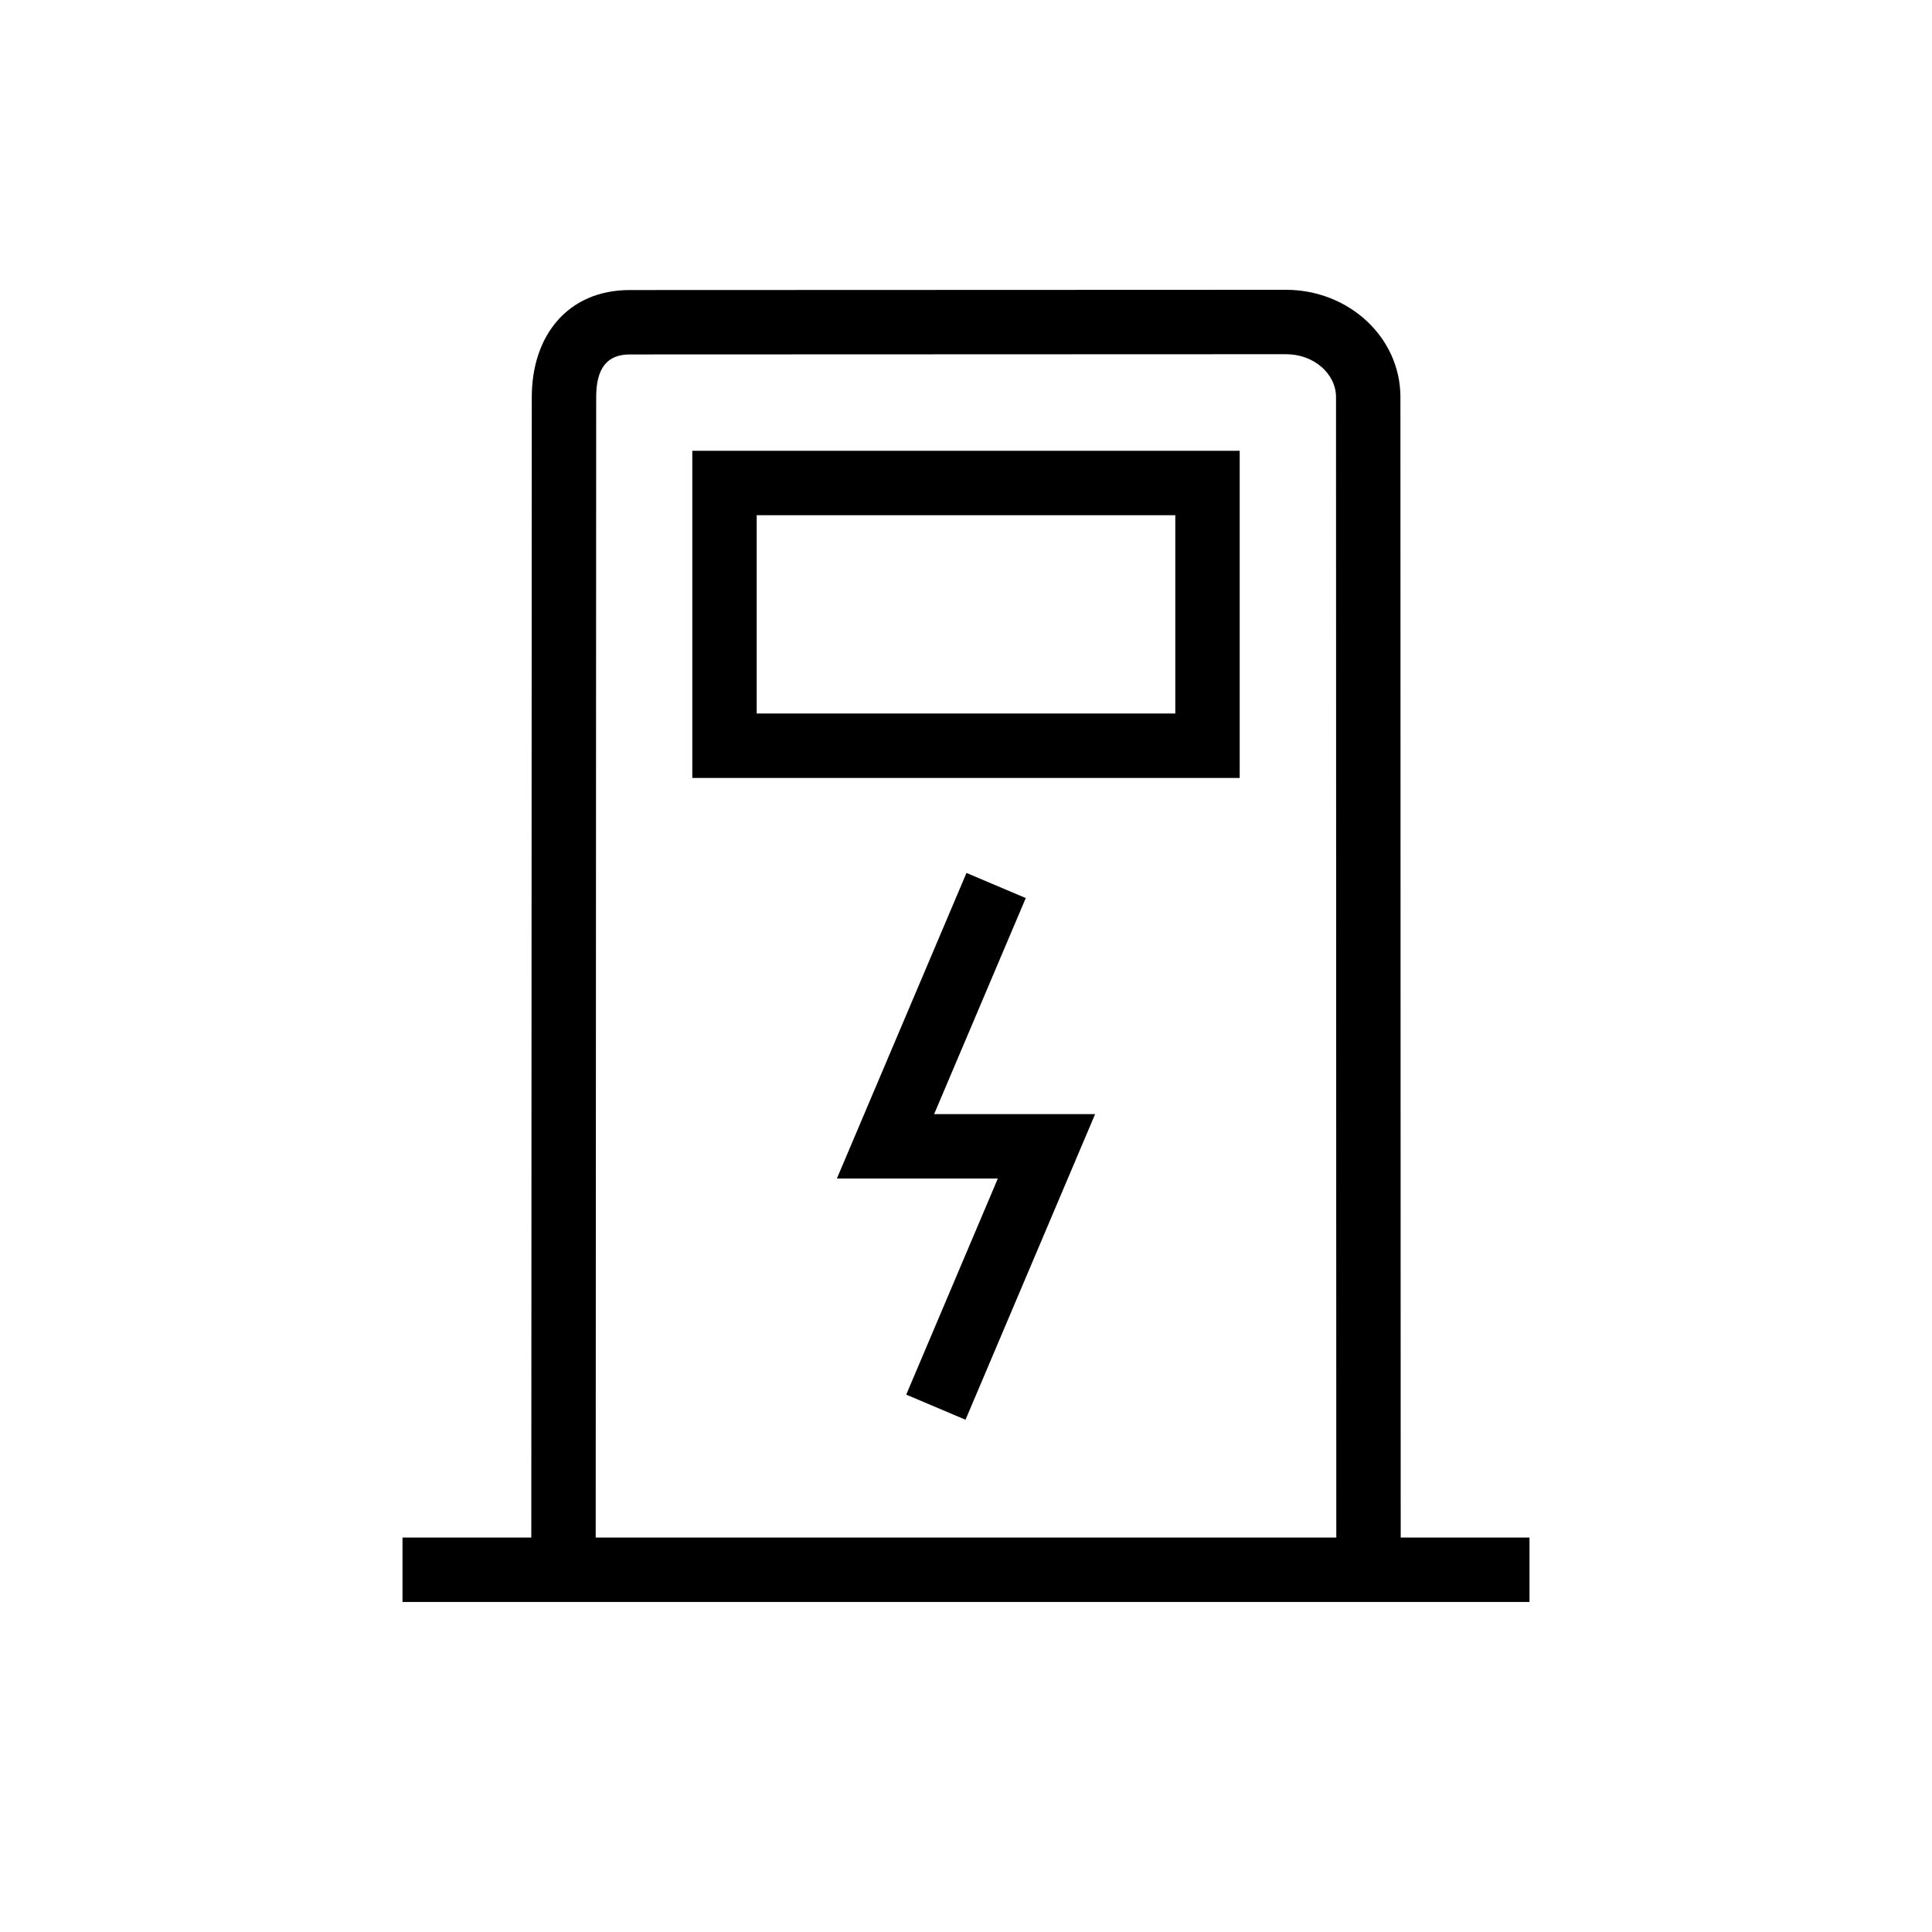
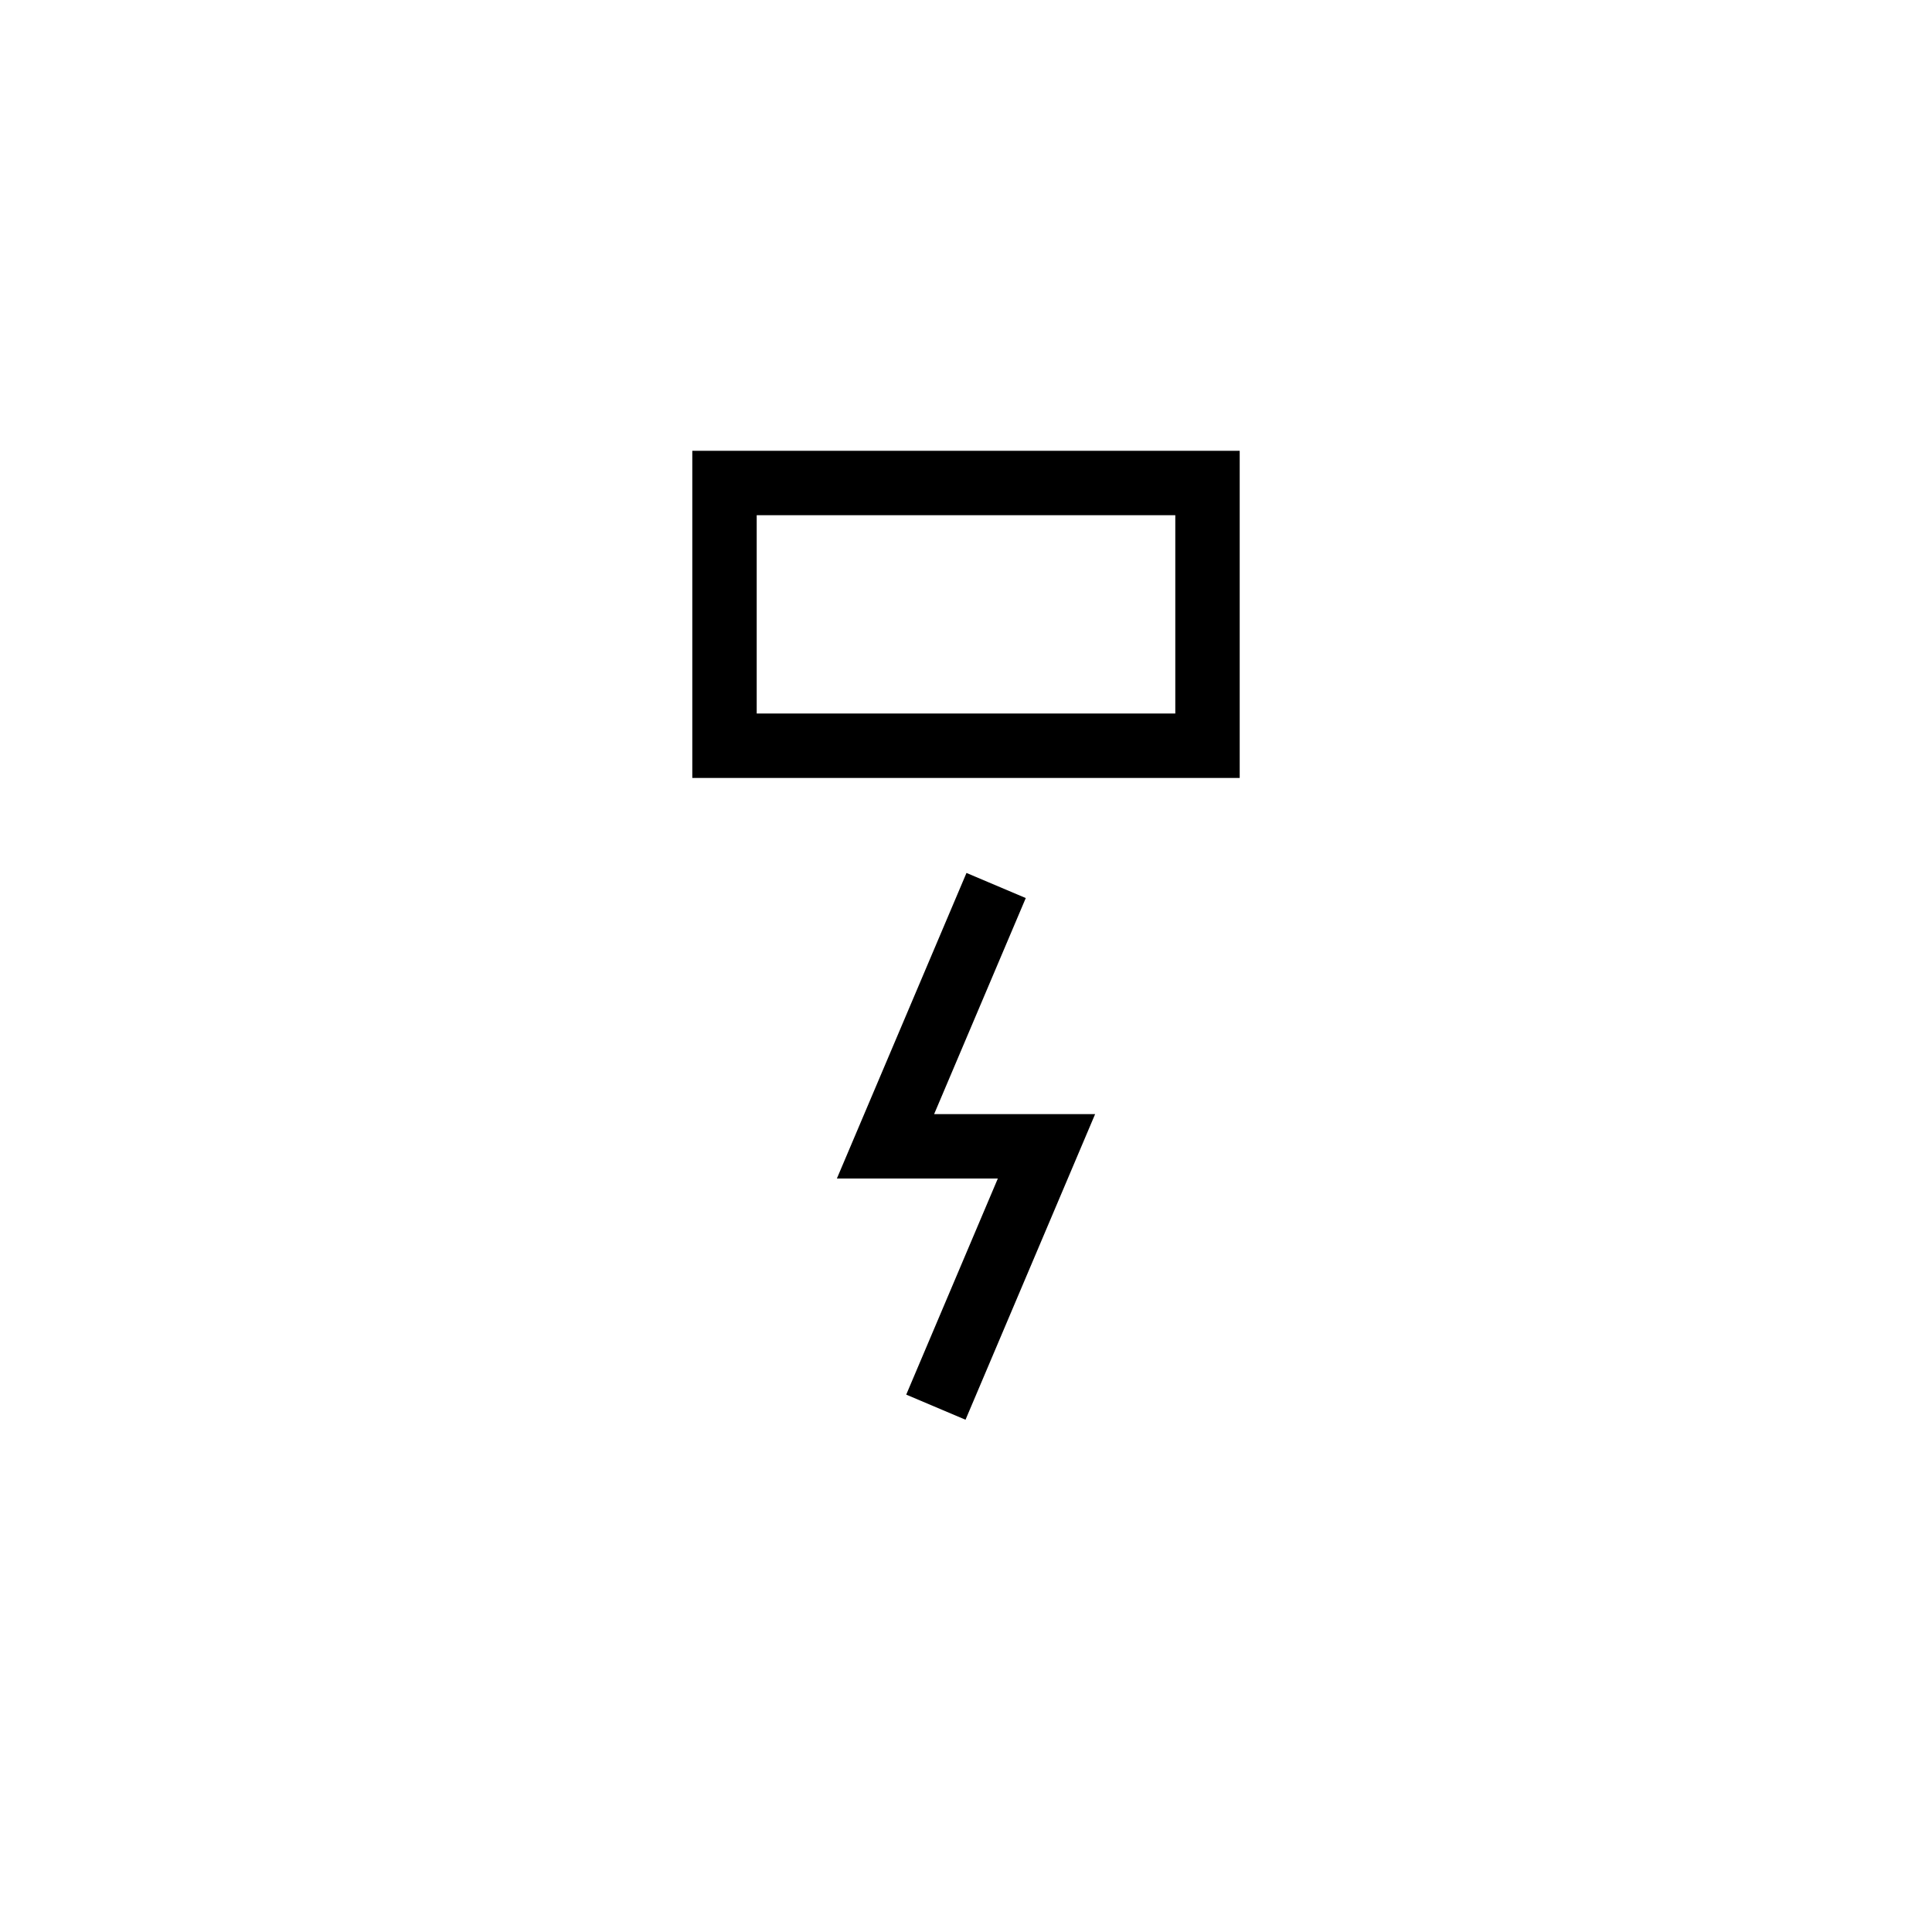
<svg xmlns="http://www.w3.org/2000/svg" width="48px" height="48px" viewBox="0 0 48 48" version="1.1">
  <title>01 Design System/Icons/Charging/48px</title>
  <g id="01-Design-System/Icons/Charging/48px" stroke="none" stroke-width="1" fill="none" fill-rule="evenodd">
    <g id="Group" transform="translate(10, 8)" fill="#000000" fill-rule="nonzero">
-       <polygon id="Stroke-3" points="28 30.2 28 31.8 0 31.8 0 30.2" />
      <path d="M20.8,3.2 L7.2,3.2 L7.2,11.328 L20.8,11.328 L20.8,3.2 Z M19.2,4.8 L19.2,9.727 L8.8,9.727 L8.8,4.8 L19.2,4.8 Z" id="Stroke-5" />
      <polygon id="Stroke-7" points="14.012 13.688 15.485 14.312 13.208 19.68 17.208 19.68 13.988 27.273 12.515 26.649 14.791 21.28 10.792 21.28" />
-       <path d="M21.946,-0.8 C23.502,-0.801 24.791,0.373 24.793,1.862 L24.8,30.245 L23.2,30.245 L23.193,1.863 C23.192,1.293 22.651,0.799 21.947,0.8 L5.647,0.806 C5.083,0.806 4.812,1.148 4.812,1.868 L4.8,30.245 L3.2,30.244 L3.212,1.868 C3.212,0.335 4.108,-0.793 5.646,-0.794 L21.946,-0.8 Z" id="Stroke-1" />
    </g>
  </g>
</svg>